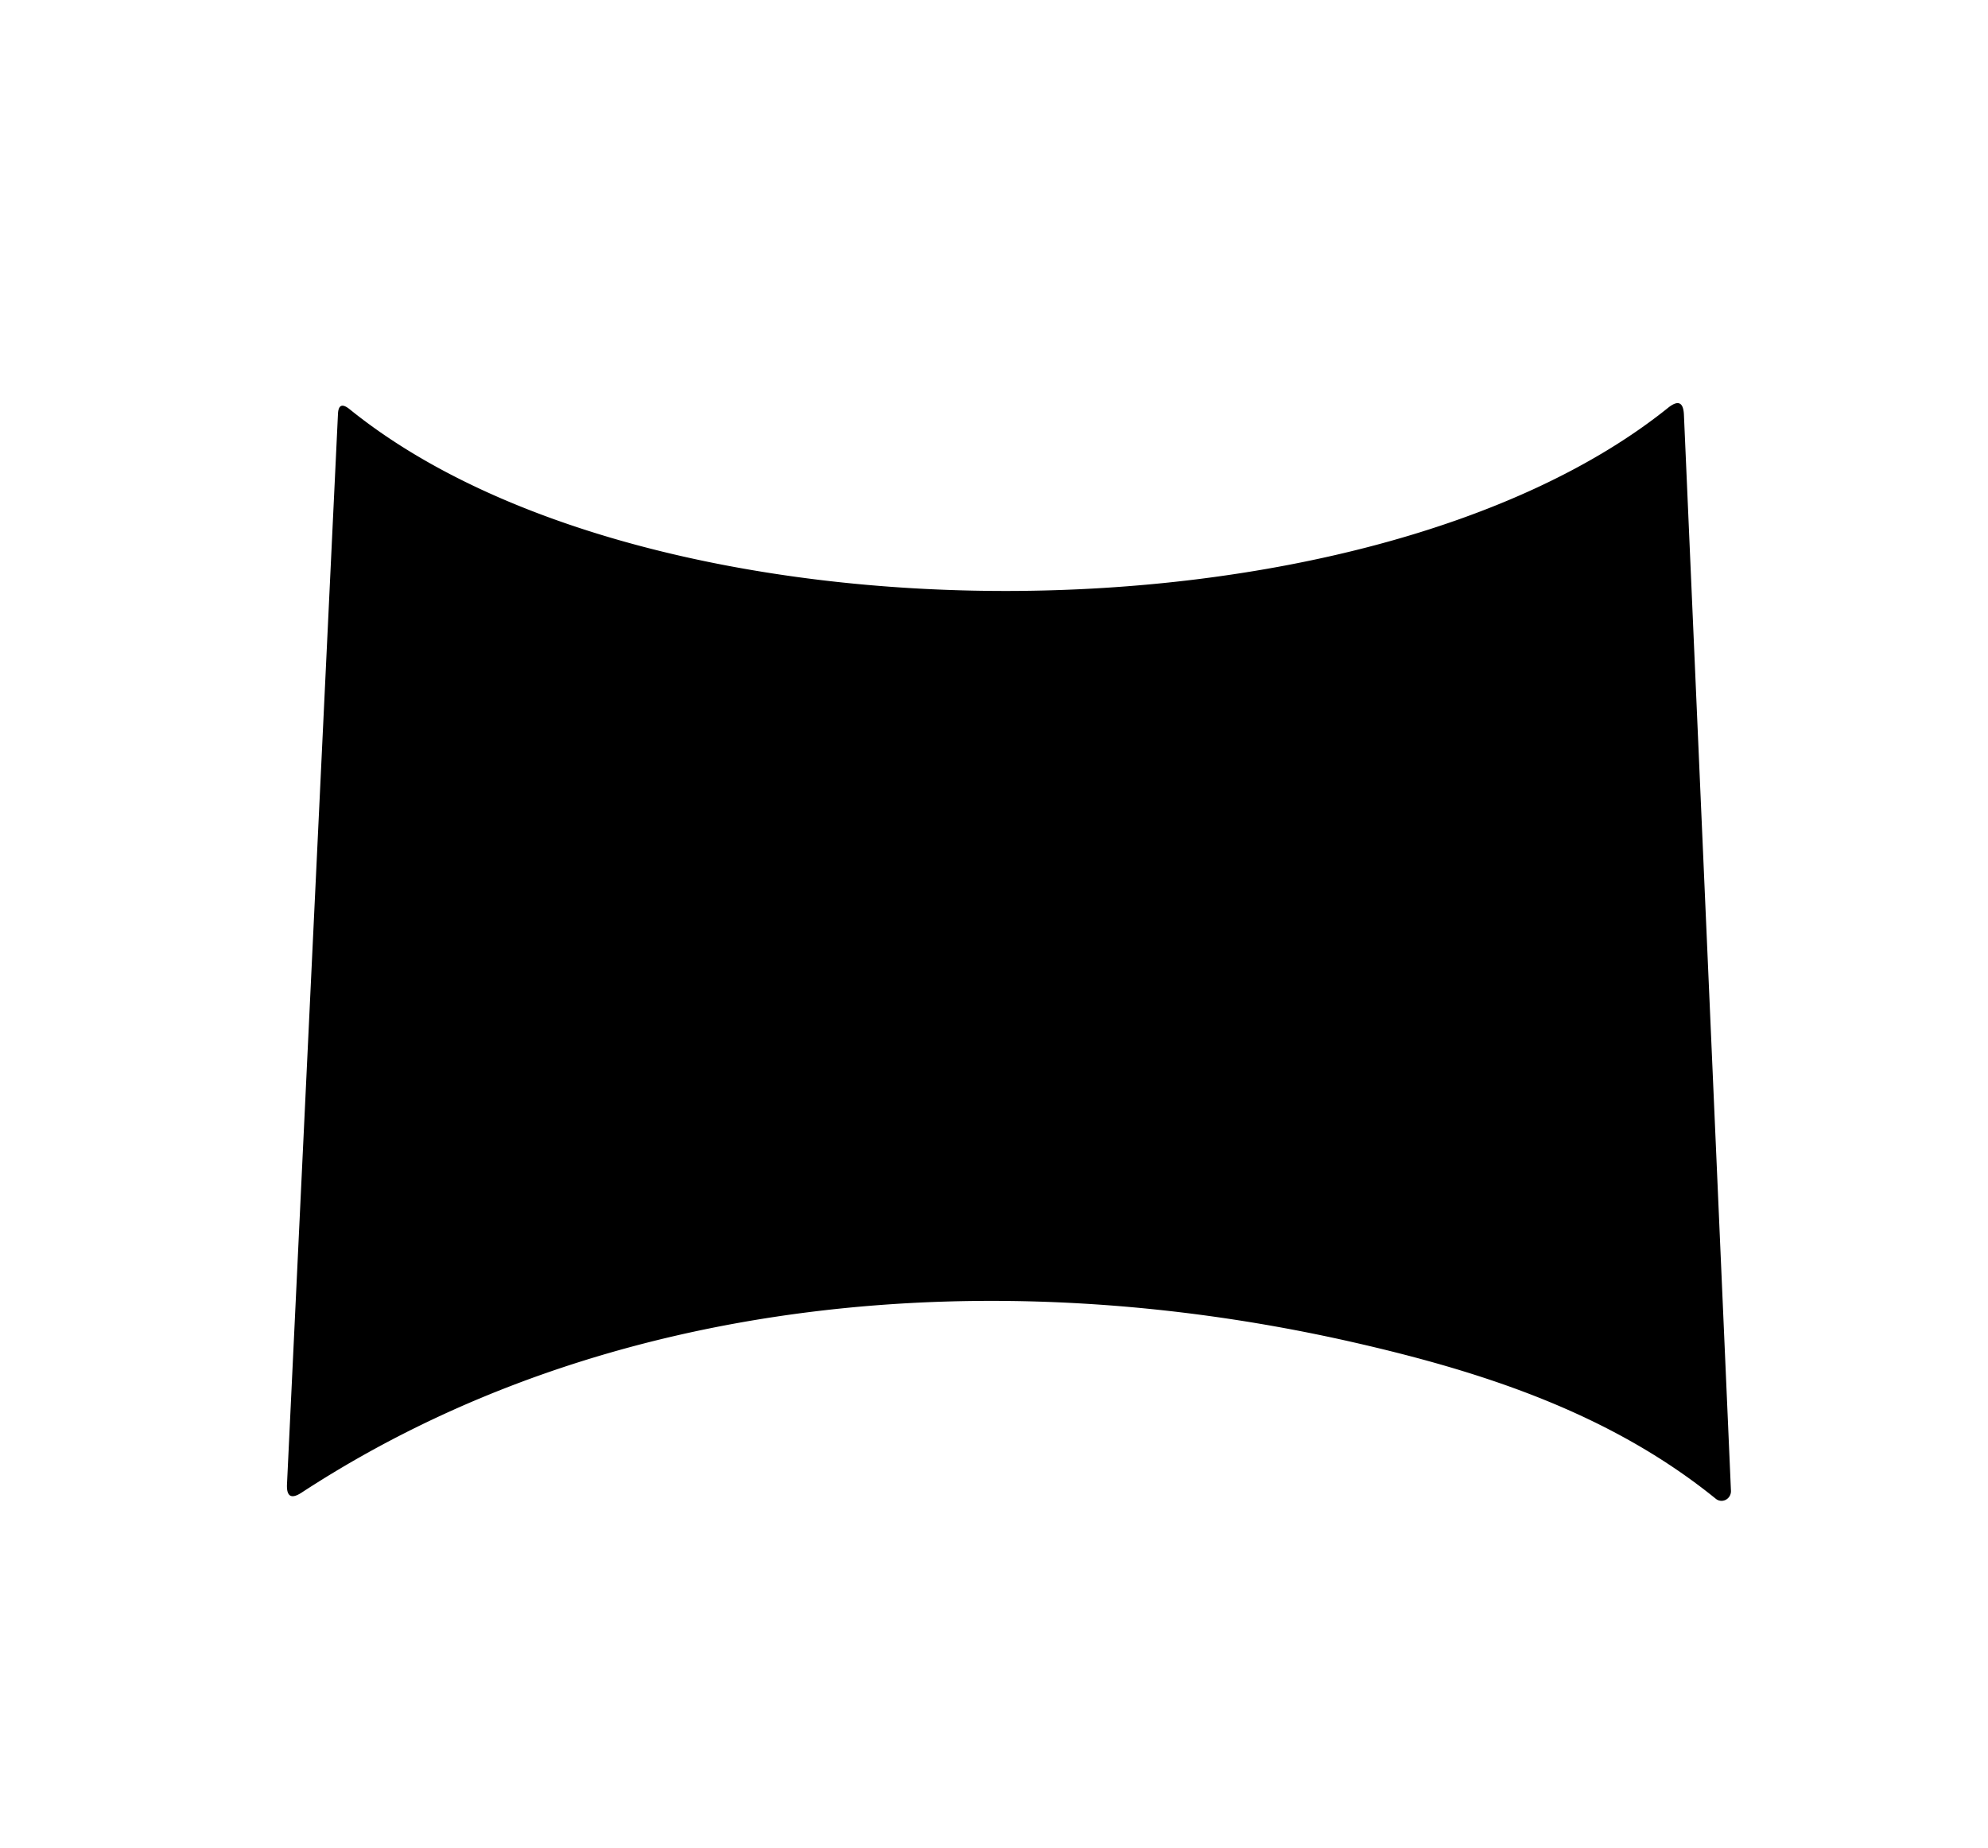
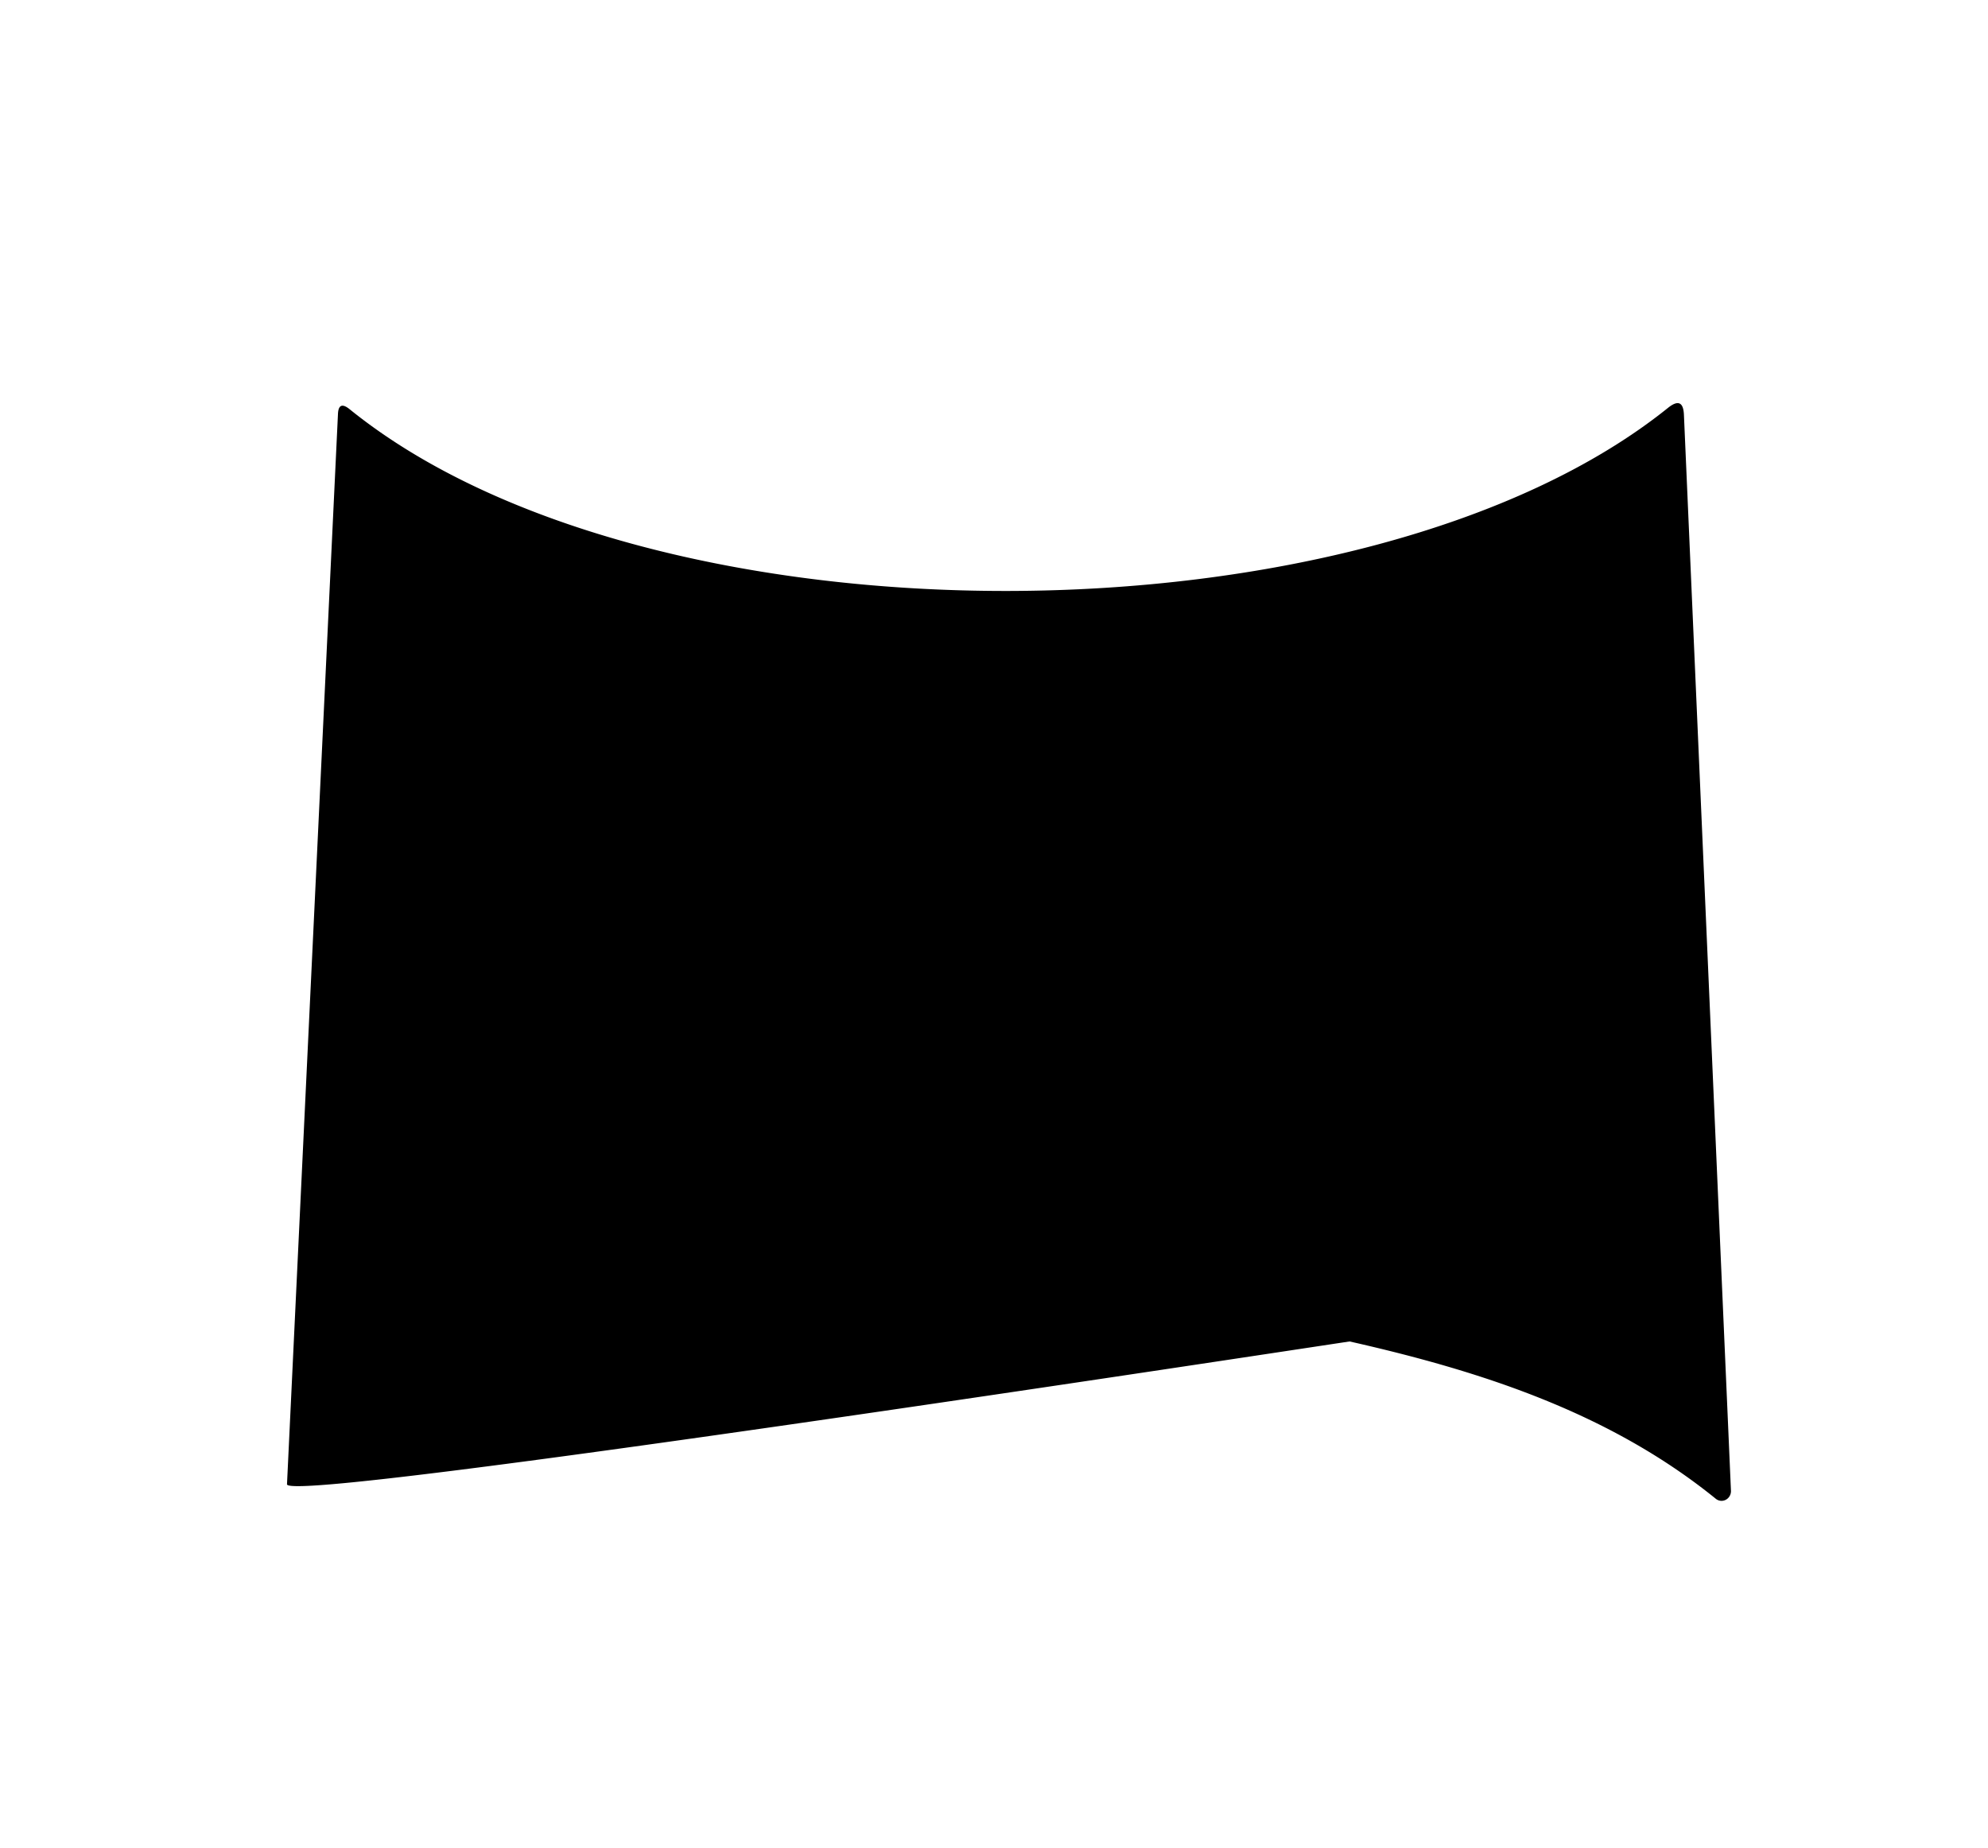
<svg xmlns="http://www.w3.org/2000/svg" viewBox="0.00 0.00 71.00 66.00" version="1.1">
-   <path d="M 60.14 14.81   L 61.82 53.25   A 0.34 0.33 -72.0 0 1 61.28 53.53   C 57.48 50.45 52.89 48.97 48.20 47.91   C 35.64 45.08 21.73 46.15 10.77 53.31   Q 10.22 53.67 10.25 53.01   L 12.07 14.79   Q 12.09 14.30 12.48 14.61   C 23.25 23.33 48.80 23.23 59.58 14.56   Q 60.11 14.14 60.14 14.81   Z" fill="#000000" />
+   <path d="M 60.14 14.81   L 61.82 53.25   A 0.34 0.33 -72.0 0 1 61.28 53.53   C 57.48 50.45 52.89 48.97 48.20 47.91   Q 10.22 53.67 10.25 53.01   L 12.07 14.79   Q 12.09 14.30 12.48 14.61   C 23.25 23.33 48.80 23.23 59.58 14.56   Q 60.11 14.14 60.14 14.81   Z" fill="#000000" />
</svg>